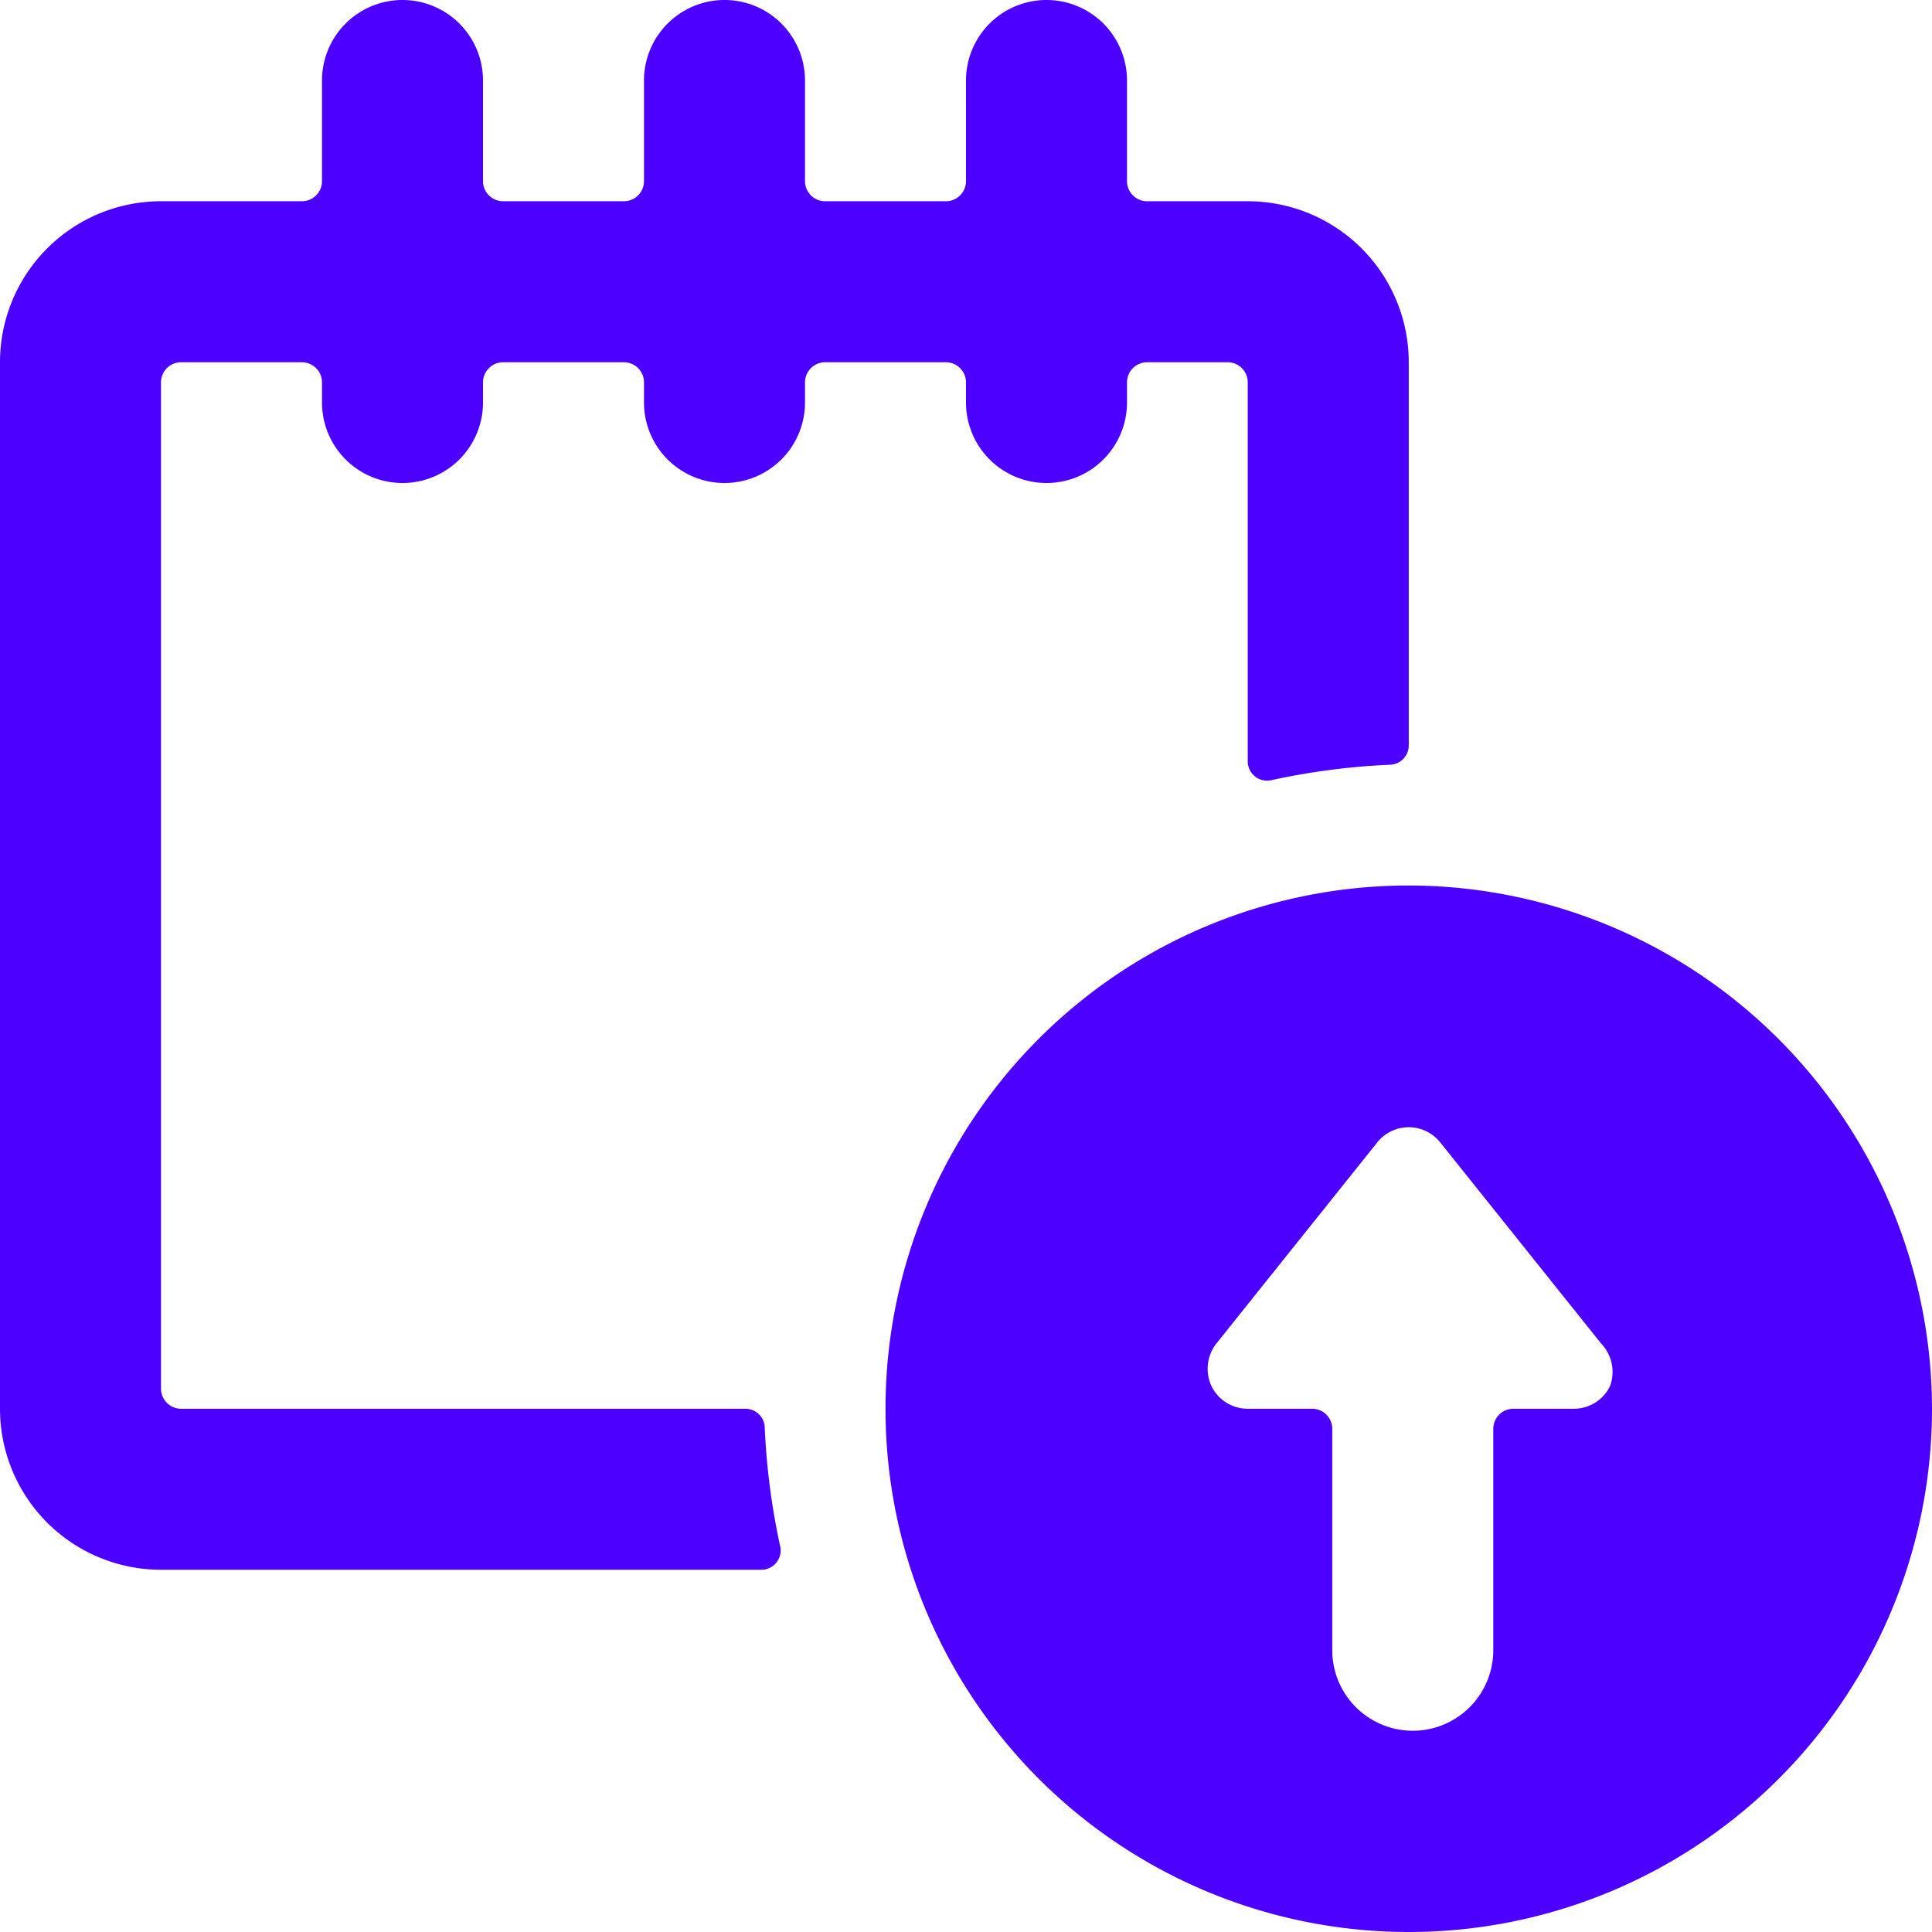
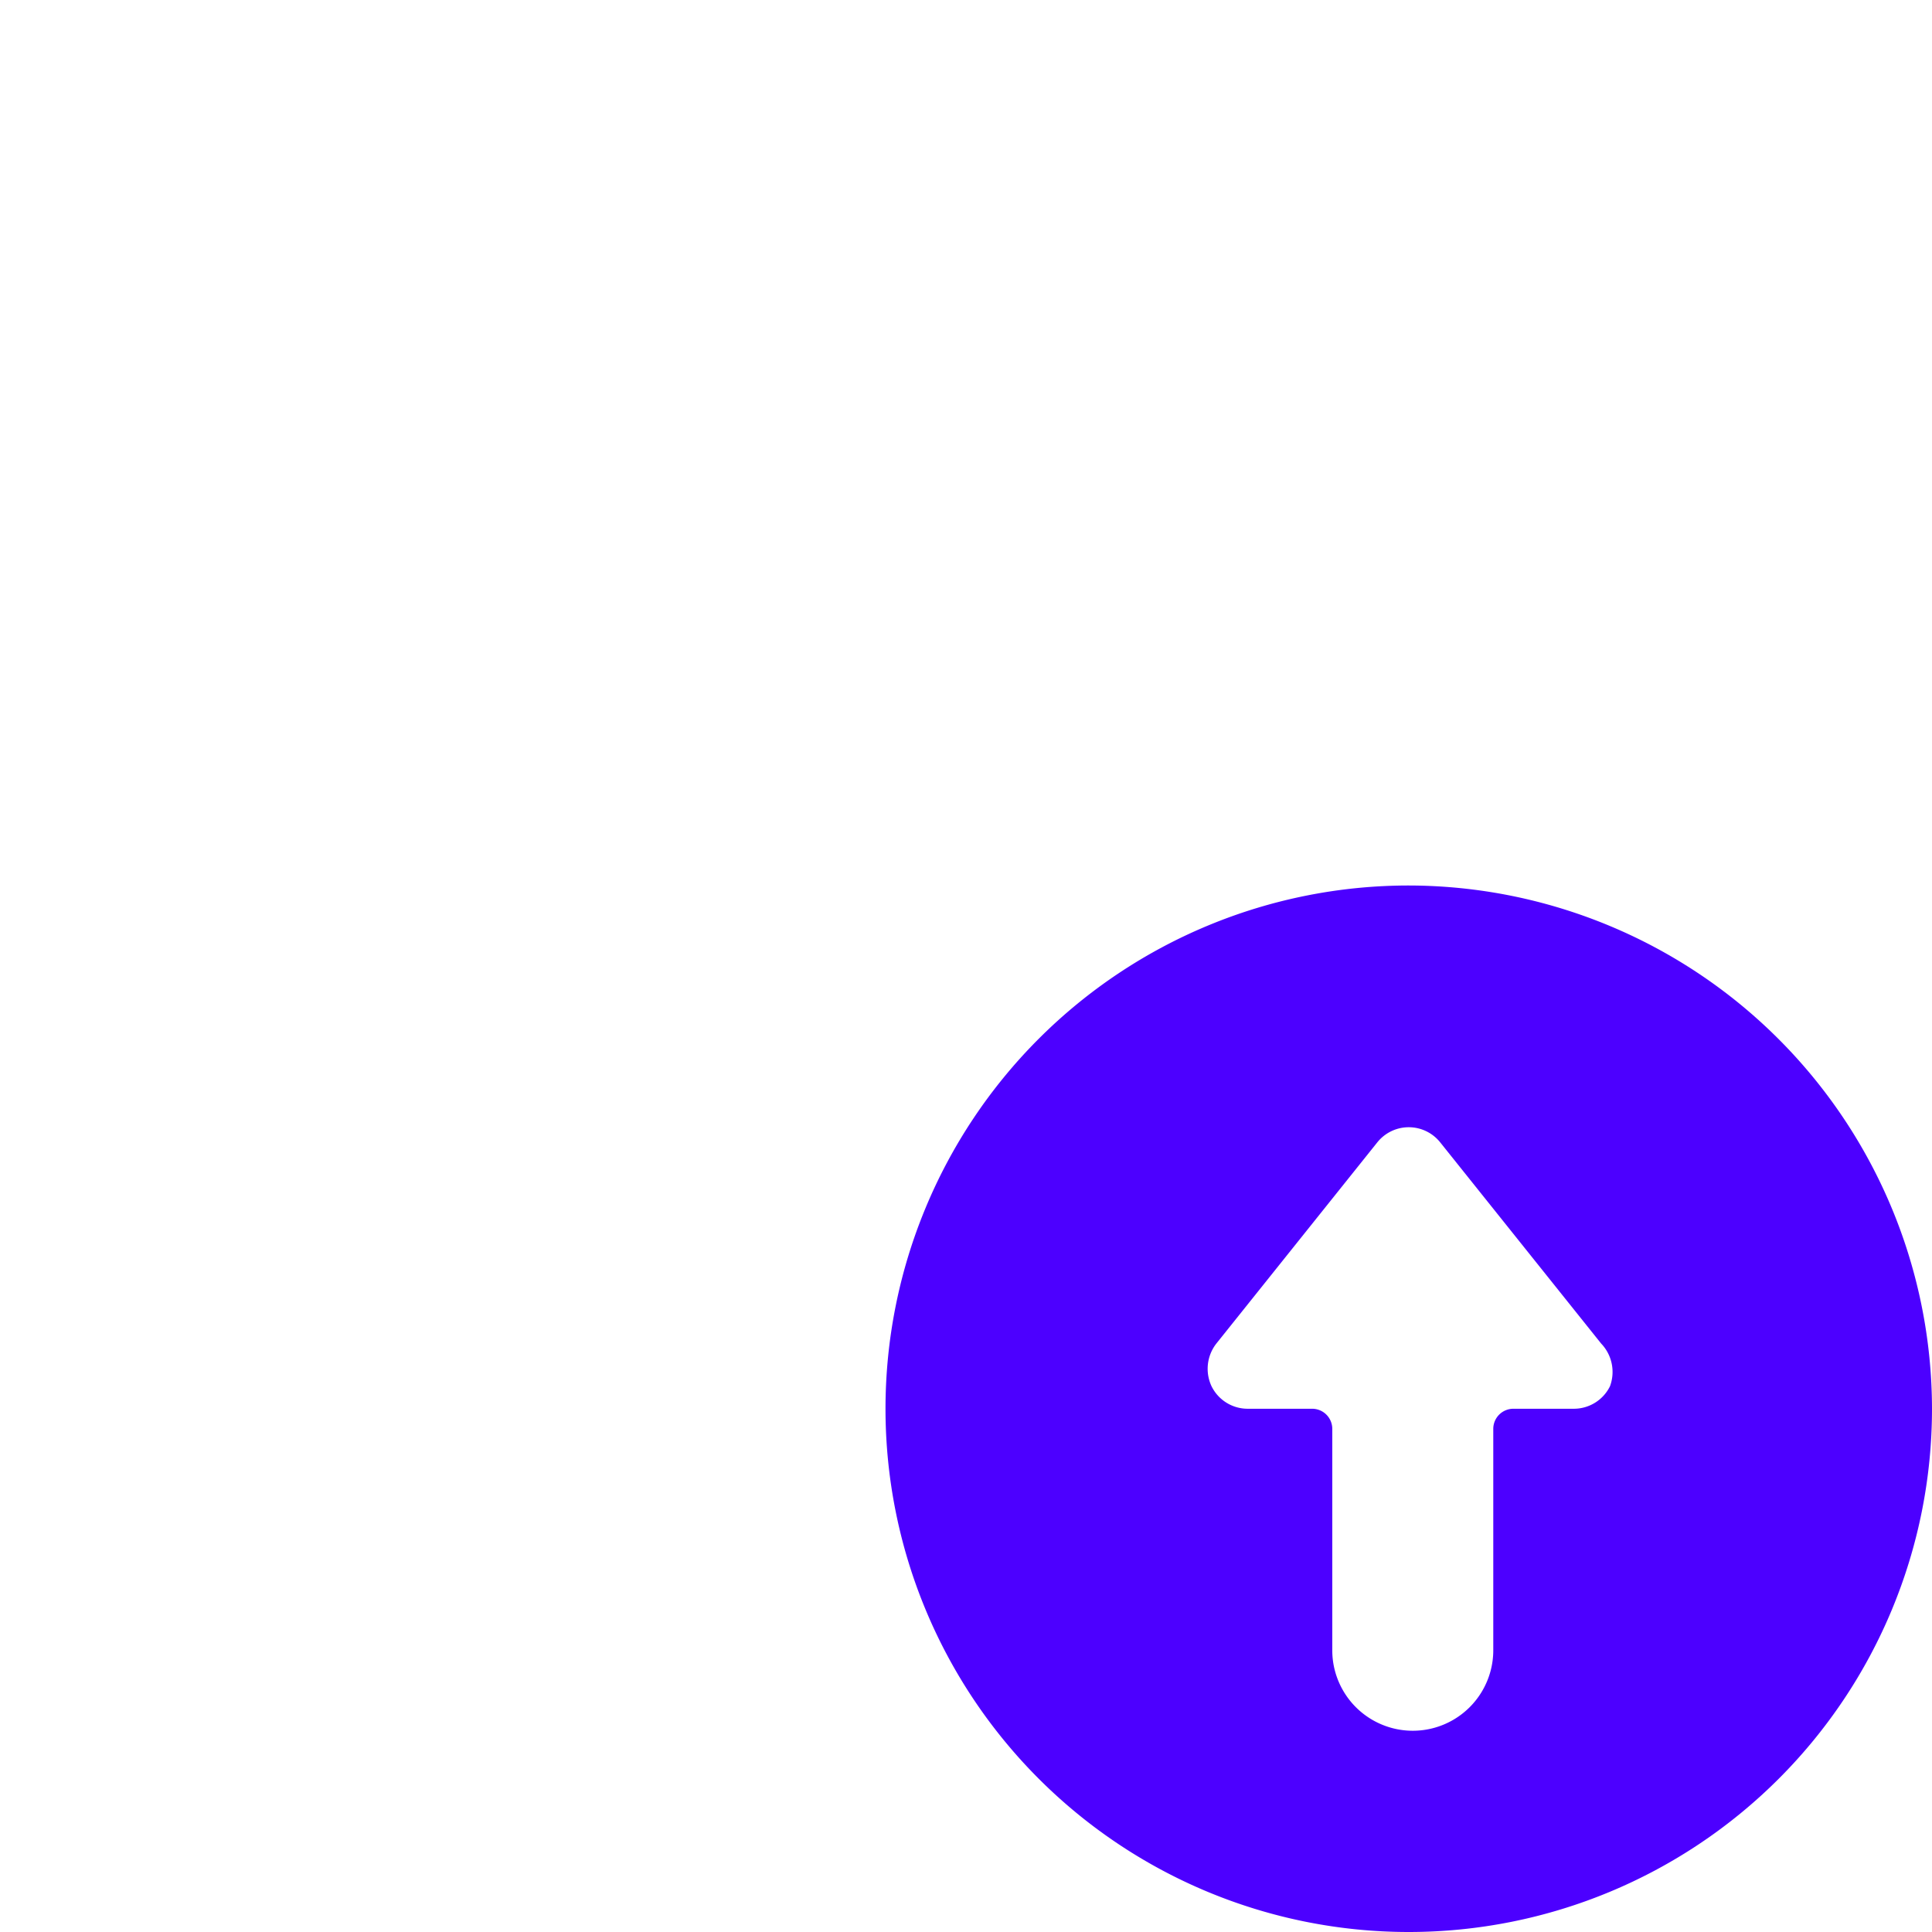
<svg xmlns="http://www.w3.org/2000/svg" viewBox="0 0 24 24" id="Notes-Upload--Streamline-Ultimate.svg" height="24" width="24">
  <desc>Notes Upload Streamline Icon: https://streamlinehq.com</desc>
  <g id="Notes-Upload--Streamline-Ultimate.svg">
-     <path d="M12 4.75V5a1 1 0 0 0 2 0v-0.25a0.25 0.25 0 0 1 0.25 -0.25h1a0.25 0.25 0 0 1 0.25 0.25v4.7a0.24 0.24 0 0 0 0.3 0.24 8.7 8.7 0 0 1 1.46 -0.19 0.24 0.24 0 0 0 0.24 -0.24V4.5a2 2 0 0 0 -2 -2h-1.25a0.25 0.25 0 0 1 -0.25 -0.25V1a1 1 0 0 0 -2 0v1.25a0.25 0.25 0 0 1 -0.25 0.25h-1.5a0.25 0.25 0 0 1 -0.25 -0.25V1a1 1 0 0 0 -2 0v1.25a0.25 0.25 0 0 1 -0.25 0.25h-1.5A0.25 0.25 0 0 1 6 2.25V1a1 1 0 0 0 -2 0v1.25a0.25 0.25 0 0 1 -0.25 0.25H2a2 2 0 0 0 -2 2v13a2 2 0 0 0 2 2h7.45a0.24 0.24 0 0 0 0.24 -0.3 8.7 8.7 0 0 1 -0.19 -1.46 0.24 0.24 0 0 0 -0.24 -0.24h-7a0.25 0.25 0 0 1 -0.26 -0.25V4.75a0.25 0.25 0 0 1 0.25 -0.25h1.5a0.25 0.25 0 0 1 0.25 0.25V5a1 1 0 0 0 2 0v-0.25a0.25 0.25 0 0 1 0.25 -0.25h1.5a0.25 0.25 0 0 1 0.25 0.25V5a1 1 0 0 0 2 0v-0.25a0.25 0.25 0 0 1 0.25 -0.25h1.5a0.25 0.25 0 0 1 0.25 0.25Z" fill="#4c00ff" stroke-width="1" />
    <path d="M17.5 11a6.5 6.5 0 1 0 6.5 6.5 6.51 6.51 0 0 0 -6.5 -6.5Zm2.5 6.22a0.5 0.5 0 0 1 -0.45 0.28h-0.75a0.25 0.25 0 0 0 -0.25 0.25v2.75a1 1 0 0 1 -2 0v-2.75a0.25 0.25 0 0 0 -0.25 -0.25h-0.8a0.5 0.5 0 0 1 -0.45 -0.28 0.51 0.51 0 0 1 0.06 -0.53l2 -2.5a0.5 0.5 0 0 1 0.78 0l2 2.5a0.51 0.51 0 0 1 0.11 0.53Z" fill="#4c00ff" stroke-width="1" />
  </g>
</svg>